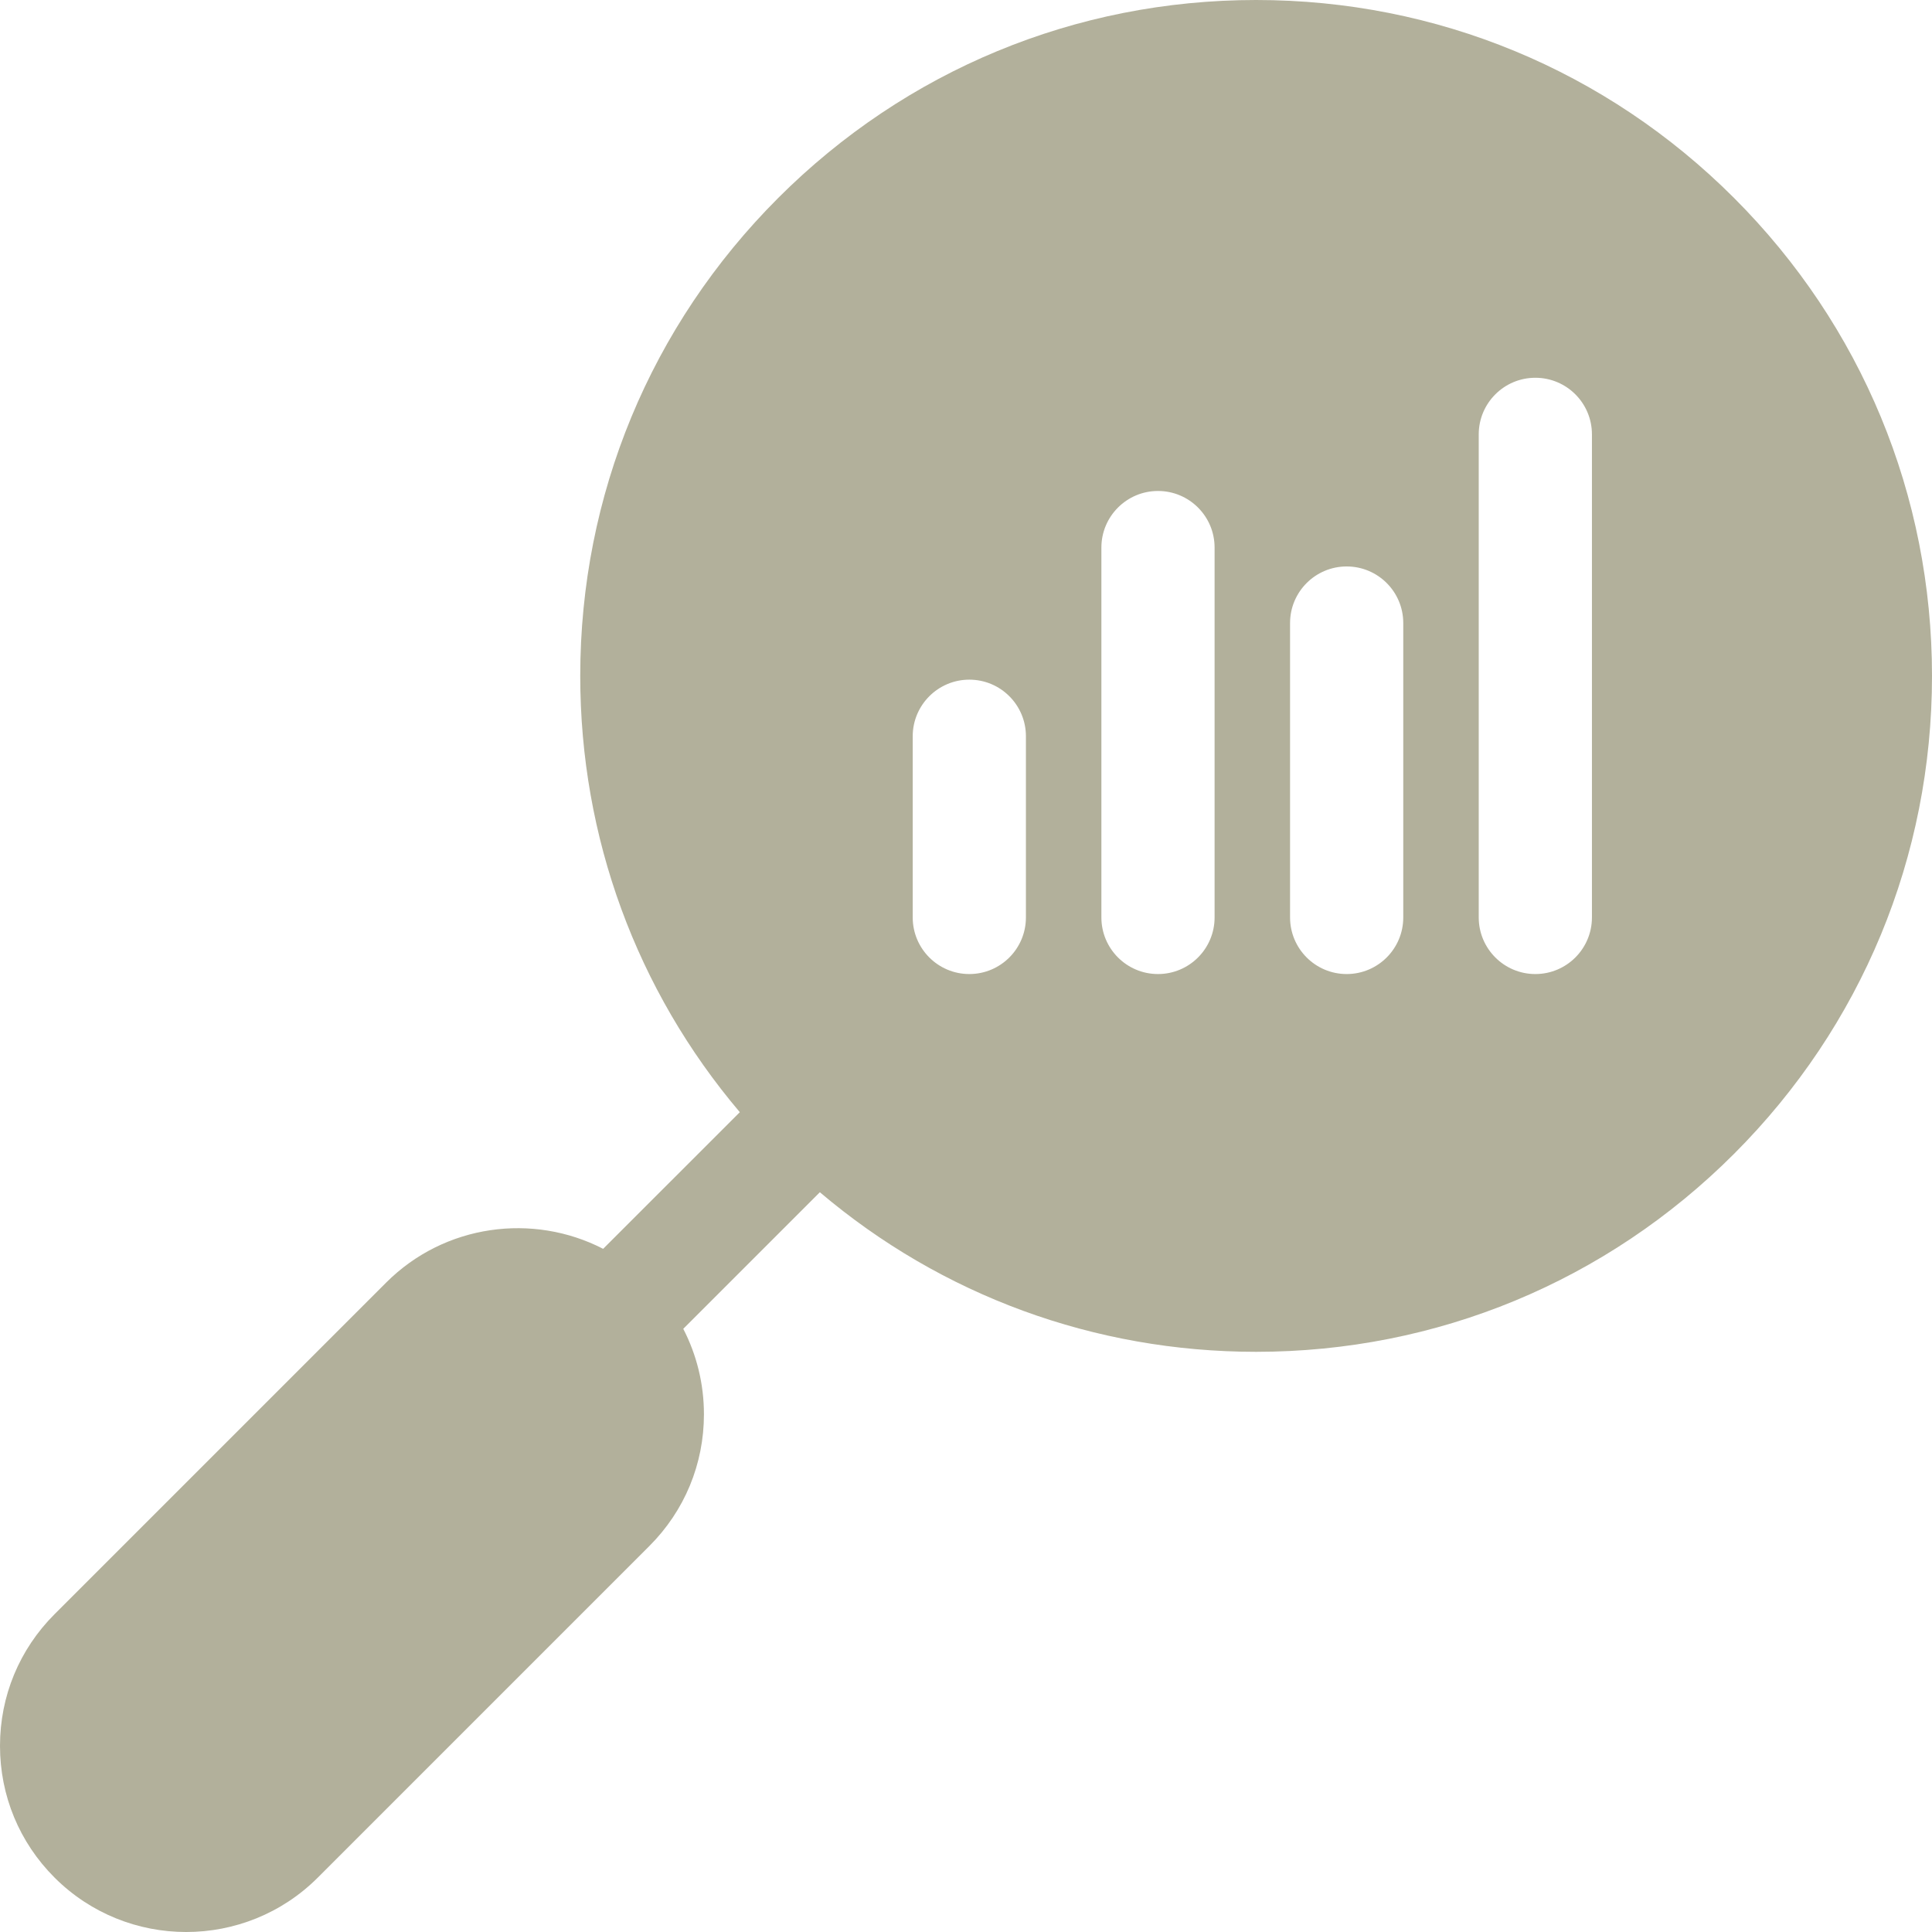
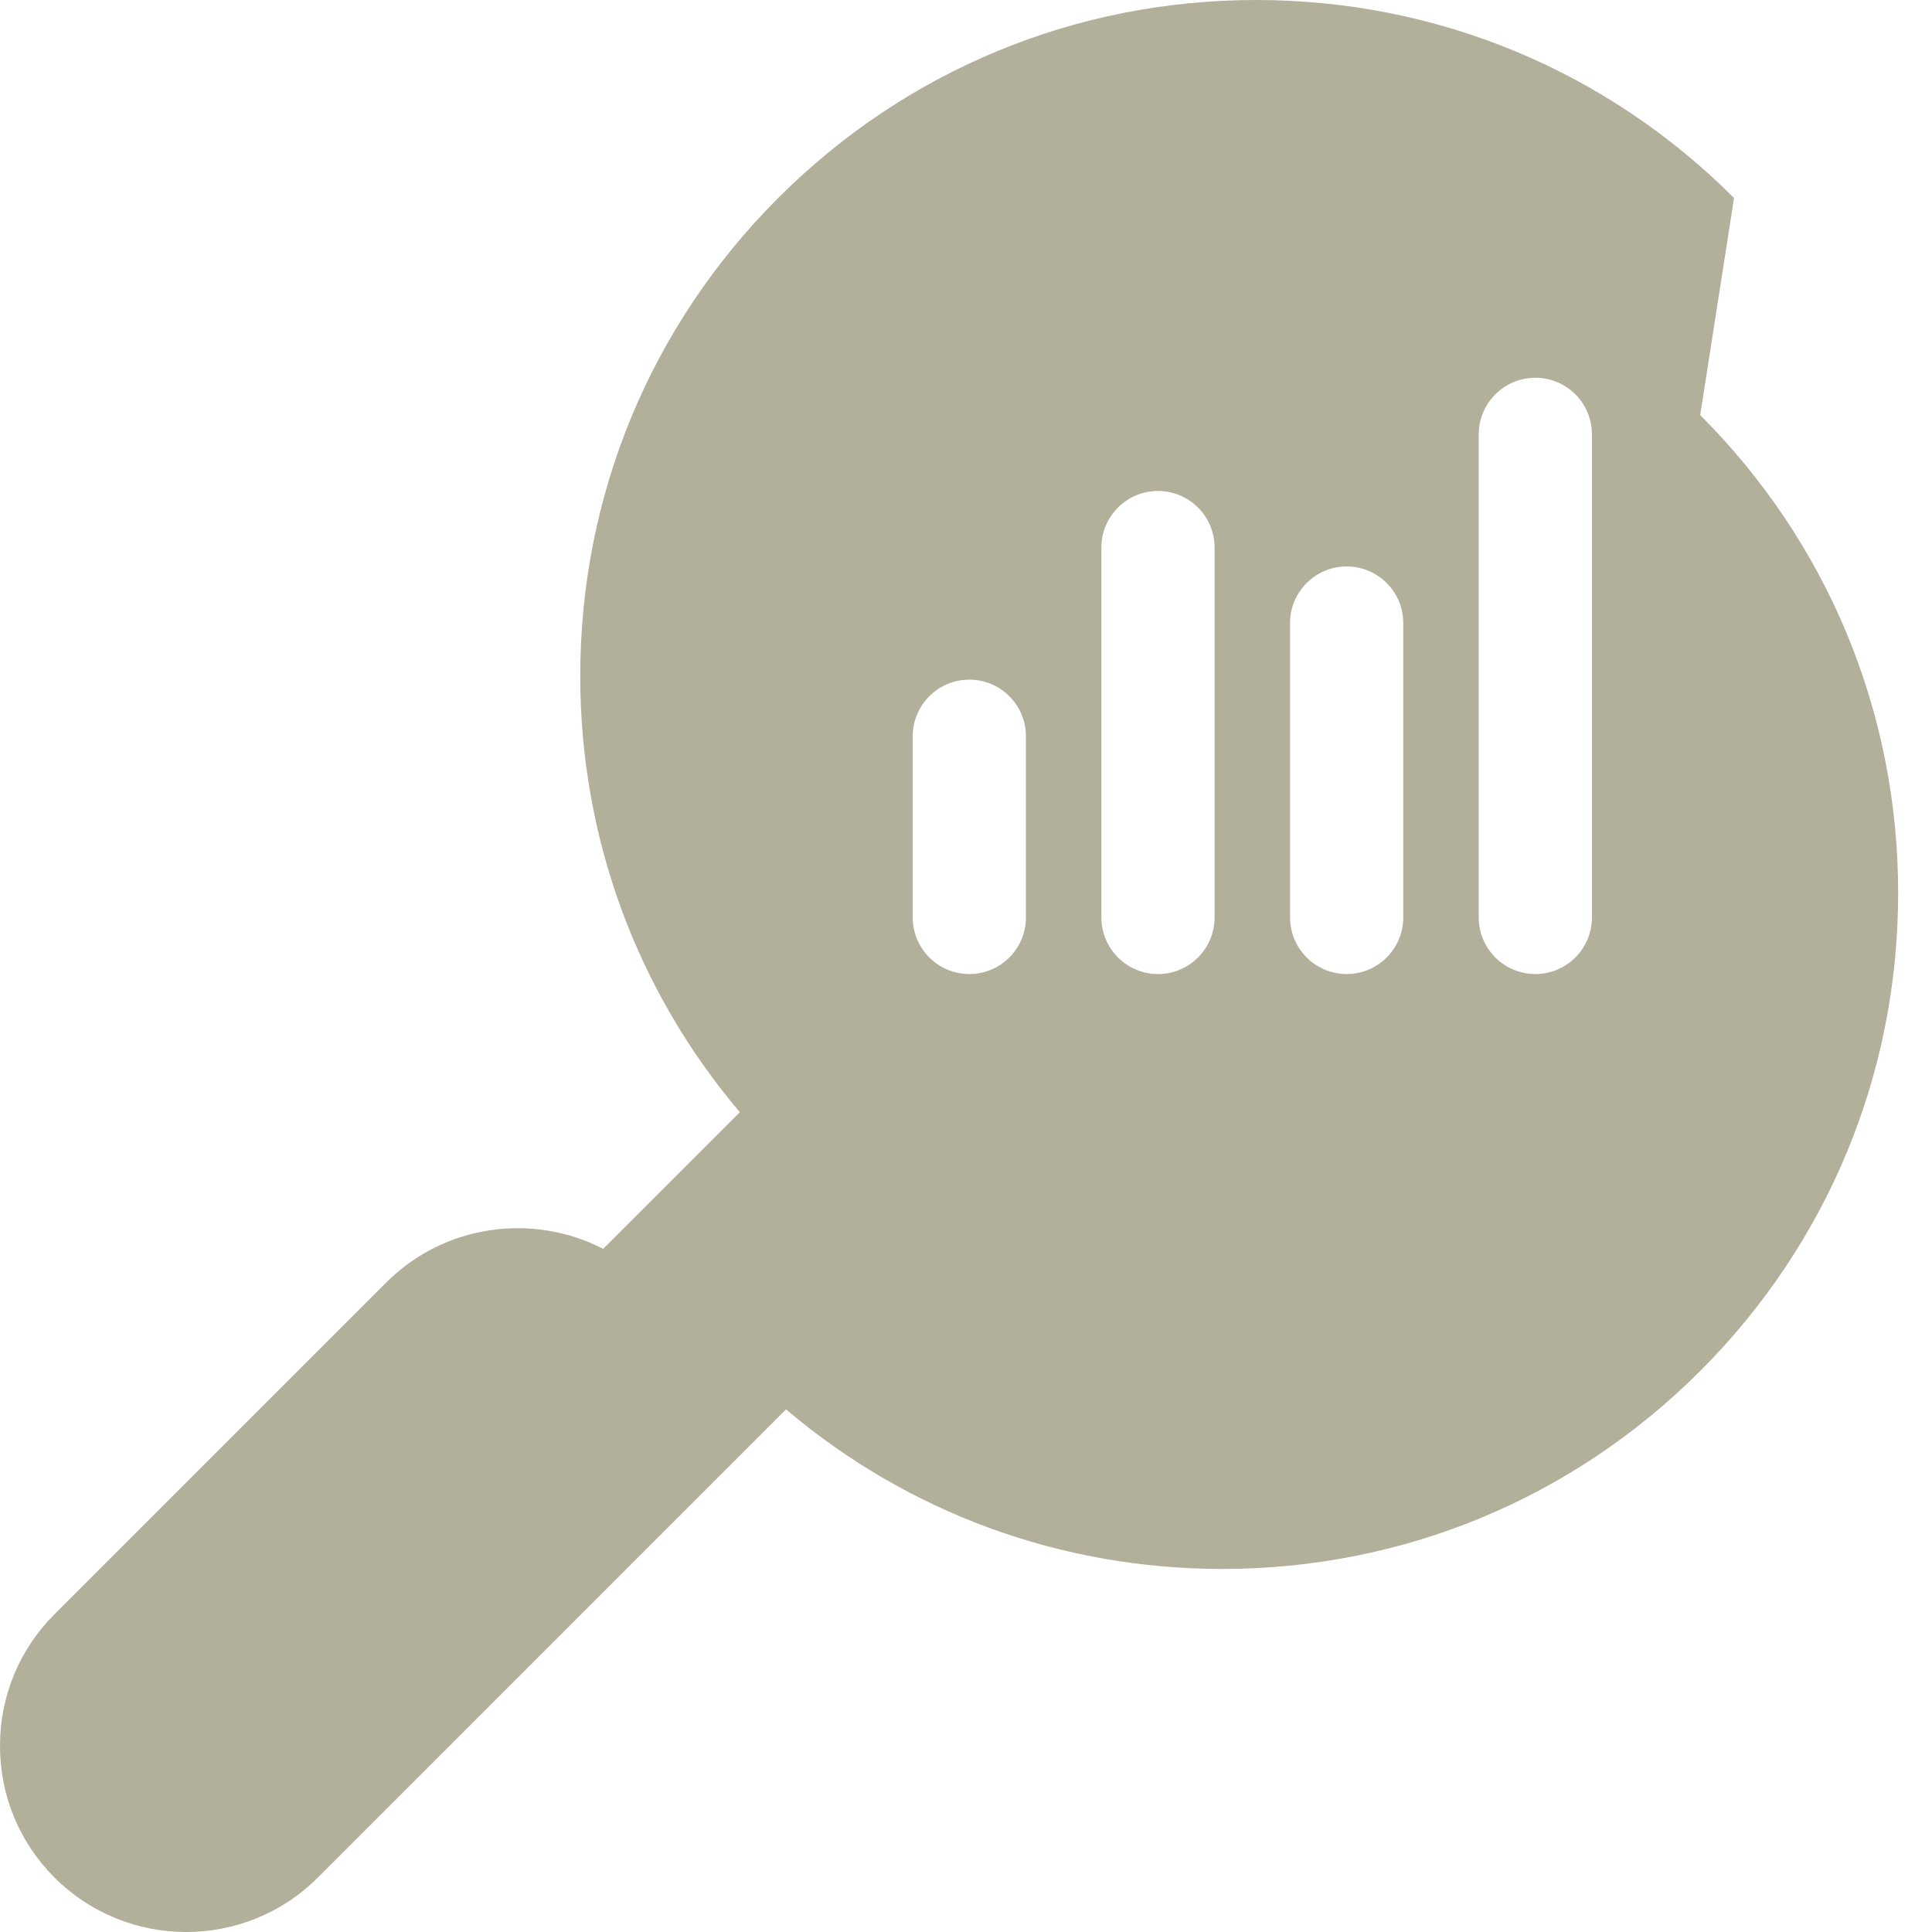
<svg xmlns="http://www.w3.org/2000/svg" width="512px" viewBox="0 0 512 512" height="512px">
  <g>
-     <path fill="#B2B09B" data-old_color="#000000" class="active-path" data-original="#000000" d="m459.539 52.461c-33.828-33.828-78.809-52.461-126.66-52.461-47.84 0-92.82 18.633-126.648 52.461-33.832 33.832-52.461 78.812-52.461 126.668 0 42.809 14.922 83.32 42.289 115.613l-36.219 36.211c-18.559-9.57-41.98-6.582-57.52 8.961l-87.871 87.871c-9.32 9.32-14.449 21.711-14.449 34.895 0 13.18 5.129 25.57 14.449 34.891 9.621 9.621 22.262 14.43 34.891 14.43 12.641 0 25.27-4.809 34.891-14.43l87.871-87.875c9.32-9.32 14.449-21.711 14.449-34.891 0-8.008-1.902-15.73-5.48-22.652l36.199-36.199c32.289 27.383 72.809 42.293 115.609 42.293 47.852 0 92.832-18.633 126.66-52.465 33.832-33.832 52.461-78.812 52.461-126.652 0-47.855-18.629-92.836-52.461-126.668zm-187.66 190.668c0 8.281-6.707 15.004-15 15.004-8.277 0-15-6.723-15-15.004v-48.012c0-8.277 6.723-15 15-15 8.293 0 15 6.719 15 15zm50 0c0 8.281-6.707 15.004-15 15.004-8.277 0-15-6.723-15-15.004v-98.012c0-8.281 6.723-15.004 15-15.004 8.293 0 15 6.723 15 15.004zm50 0c0 8.281-6.707 15.004-15 15.004-8.277 0-15-6.723-15-15.004v-78.012c0-8.281 6.723-15 15-15 8.293 0 15 6.719 15 15zm50 0c0 8.281-6.707 15.004-15 15.004-8.277 0-15-6.723-15-15.004v-128.016c0-8.277 6.723-15 15-15 8.293 0 15 6.719 15 15zm0 0" />
+     <path fill="#B2B09B" data-old_color="#000000" class="active-path" data-original="#000000" d="m459.539 52.461c-33.828-33.828-78.809-52.461-126.66-52.461-47.84 0-92.82 18.633-126.648 52.461-33.832 33.832-52.461 78.812-52.461 126.668 0 42.809 14.922 83.32 42.289 115.613l-36.219 36.211c-18.559-9.57-41.98-6.582-57.52 8.961l-87.871 87.871c-9.32 9.32-14.449 21.711-14.449 34.895 0 13.18 5.129 25.57 14.449 34.891 9.621 9.621 22.262 14.43 34.891 14.43 12.641 0 25.27-4.809 34.891-14.43l87.871-87.875l36.199-36.199c32.289 27.383 72.809 42.293 115.609 42.293 47.852 0 92.832-18.633 126.66-52.465 33.832-33.832 52.461-78.812 52.461-126.652 0-47.855-18.629-92.836-52.461-126.668zm-187.66 190.668c0 8.281-6.707 15.004-15 15.004-8.277 0-15-6.723-15-15.004v-48.012c0-8.277 6.723-15 15-15 8.293 0 15 6.719 15 15zm50 0c0 8.281-6.707 15.004-15 15.004-8.277 0-15-6.723-15-15.004v-98.012c0-8.281 6.723-15.004 15-15.004 8.293 0 15 6.723 15 15.004zm50 0c0 8.281-6.707 15.004-15 15.004-8.277 0-15-6.723-15-15.004v-78.012c0-8.281 6.723-15 15-15 8.293 0 15 6.719 15 15zm50 0c0 8.281-6.707 15.004-15 15.004-8.277 0-15-6.723-15-15.004v-128.016c0-8.277 6.723-15 15-15 8.293 0 15 6.719 15 15zm0 0" />
  </g>
</svg>